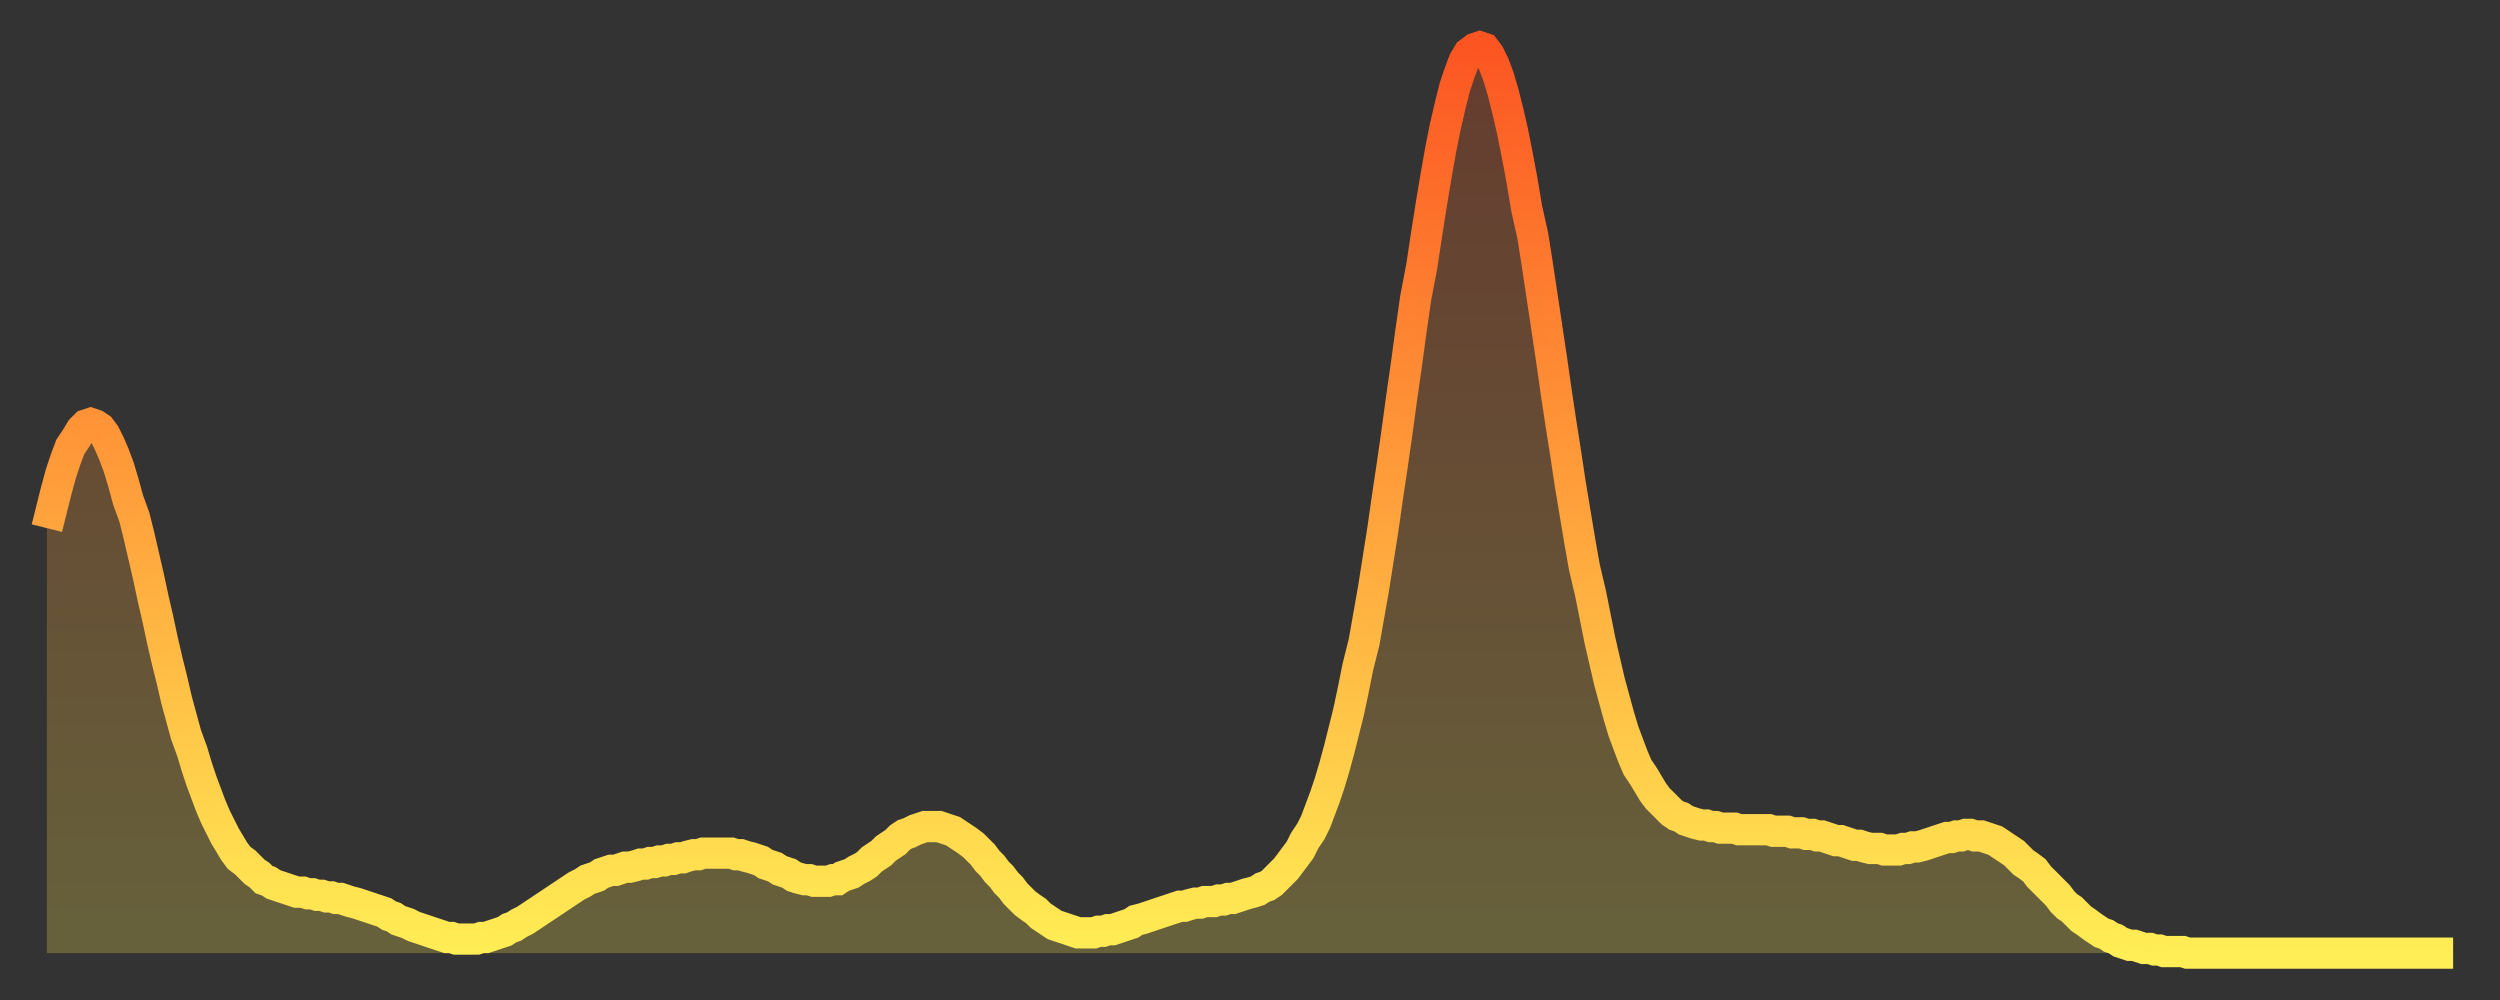
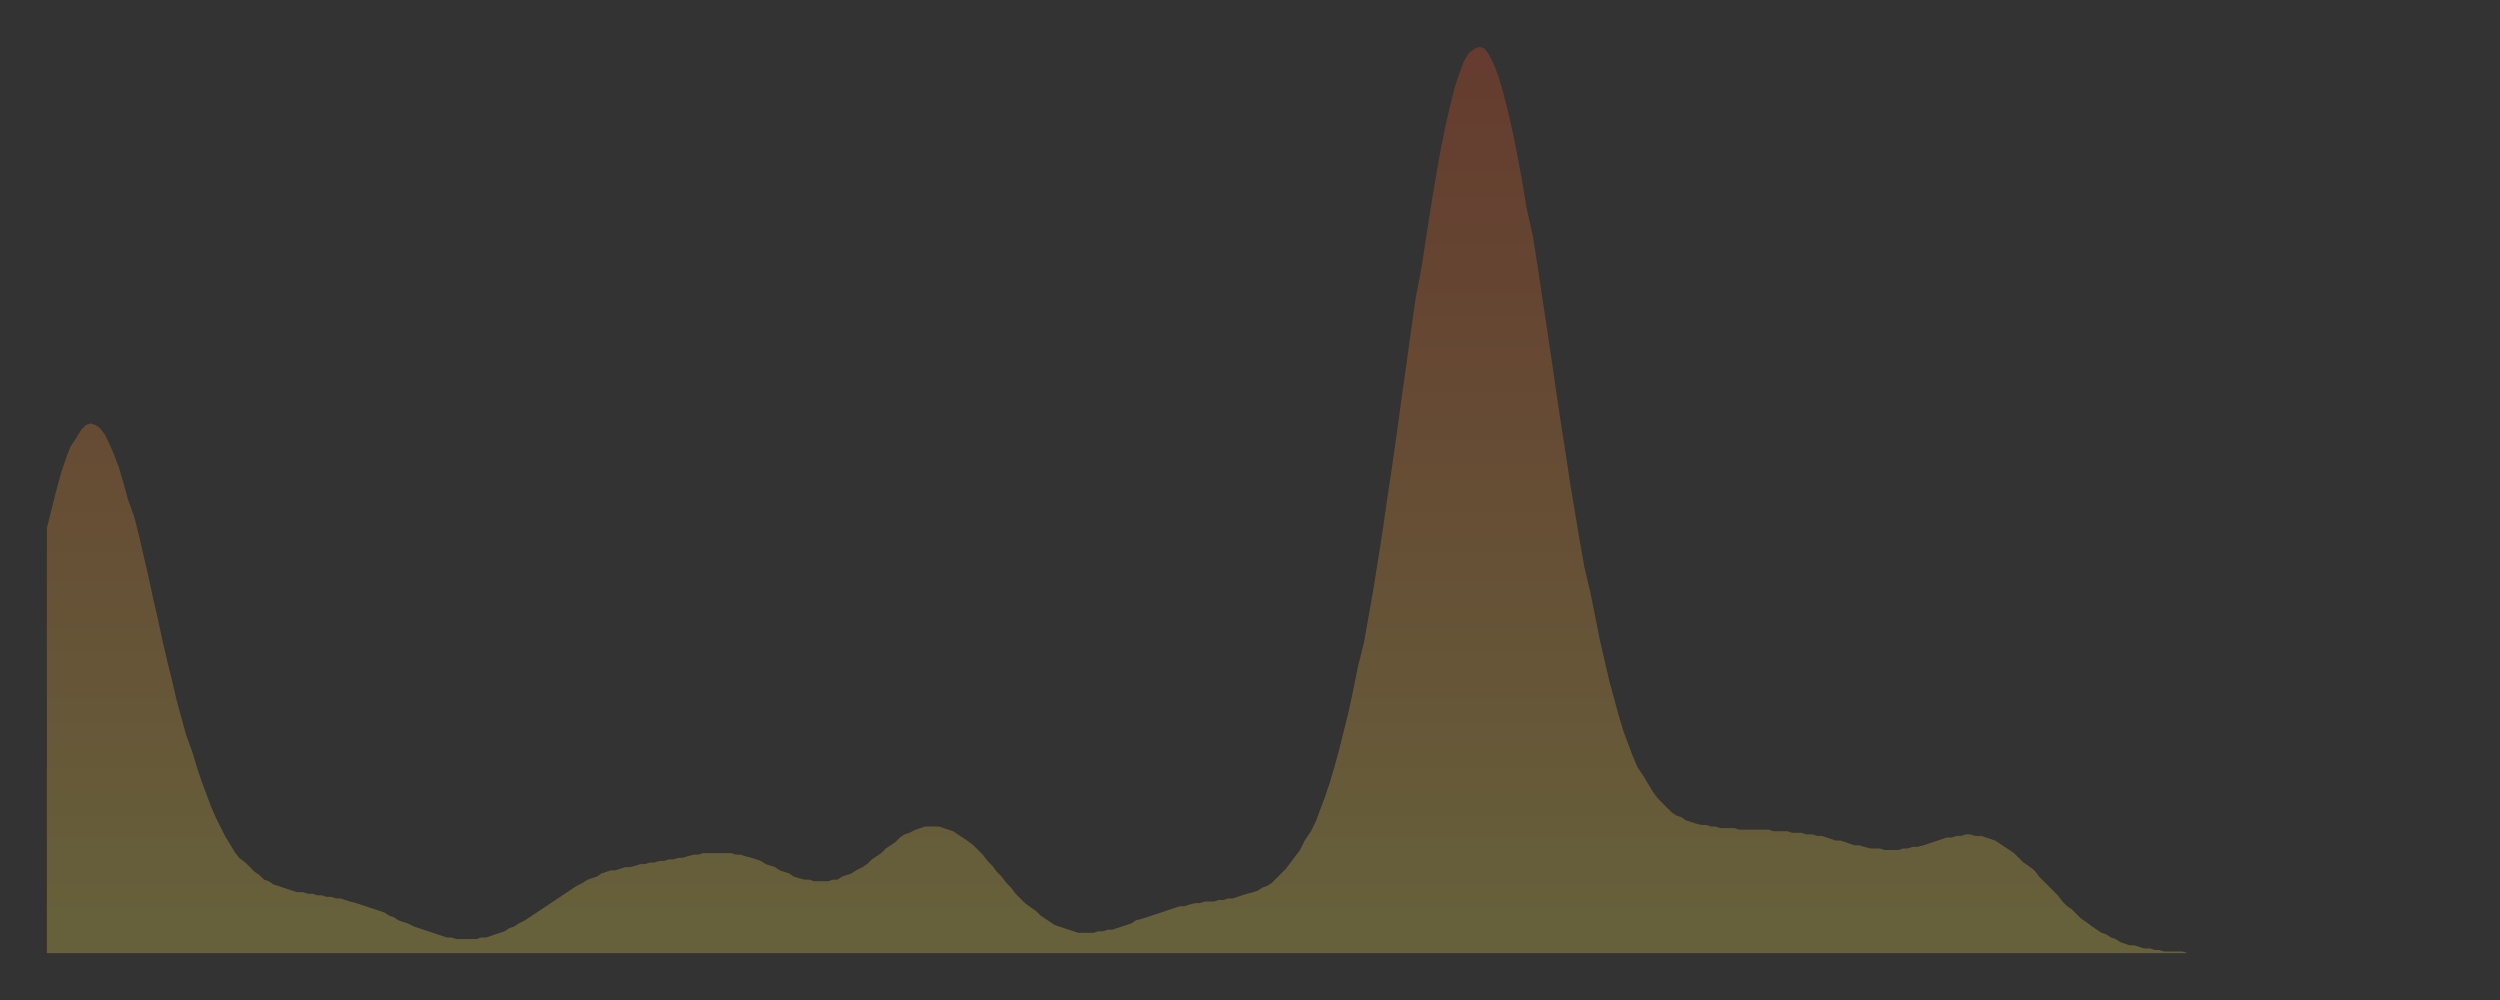
<svg xmlns="http://www.w3.org/2000/svg" baseProfile="full" height="64" version="1.1" width="160">
  <rect width="100%" height="100%" fill="#333333" stroke="none" />
  <defs>
    <linearGradient id="id5719650" x1="0" x2="0" y1="0" y2="1">
      <stop offset="0%" stop-color="#fc5522" />
      <stop offset="50%" stop-color="#ffa03b" />
      <stop offset="100%" stop-color="#ffee55" />
    </linearGradient>
  </defs>
  <g transform="translate(3,3)">
    <g>
-       <path d="M 0.0 30.8 0.3 29.6 0.6 28.4 0.9 27.3 1.2 26.4 1.5 25.6 1.9 25.0 2.2 24.5 2.5 24.2 2.8 24.1 3.1 24.2 3.4 24.4 3.7 24.8 4.0 25.4 4.3 26.1 4.6 26.9 4.9 27.9 5.2 29.0 5.6 30.1 5.9 31.3 6.2 32.6 6.5 33.9 6.8 35.3 7.1 36.6 7.4 38.0 7.7 39.3 8.0 40.5 8.3 41.8 8.6 42.9 8.9 44.0 9.3 45.1 9.6 46.1 9.9 47.0 10.2 47.8 10.5 48.6 10.8 49.3 11.1 49.9 11.4 50.5 11.7 51.0 12.0 51.5 12.3 51.9 12.7 52.2 13.0 52.5 13.3 52.8 13.6 53.0 13.9 53.3 14.2 53.4 14.5 53.6 14.8 53.7 15.1 53.8 15.4 53.9 15.7 54.0 16.0 54.1 16.4 54.1 16.7 54.2 17.0 54.2 17.3 54.3 17.6 54.3 17.9 54.4 18.2 54.4 18.5 54.5 18.8 54.5 19.1 54.6 19.4 54.7 19.8 54.8 20.1 54.9 20.4 55.0 20.7 55.1 21.0 55.2 21.3 55.3 21.6 55.4 21.9 55.6 22.2 55.7 22.5 55.9 22.8 56.0 23.1 56.1 23.5 56.3 23.8 56.4 24.1 56.5 24.4 56.6 24.7 56.7 25.0 56.8 25.3 56.9 25.6 57.0 25.9 57.0 26.2 57.1 26.5 57.1 26.8 57.1 27.2 57.1 27.5 57.1 27.8 57.0 28.1 57.0 28.4 56.9 28.7 56.8 29.0 56.7 29.3 56.6 29.6 56.4 29.9 56.3 30.2 56.1 30.6 55.9 30.9 55.7 31.2 55.5 31.5 55.3 31.8 55.1 32.1 54.9 32.4 54.7 32.7 54.5 33.0 54.3 33.3 54.1 33.6 53.9 33.9 53.7 34.3 53.5 34.6 53.3 34.9 53.2 35.2 53.1 35.5 52.9 35.8 52.8 36.1 52.7 36.4 52.7 36.7 52.6 37.0 52.5 37.3 52.5 37.7 52.4 38.0 52.3 38.3 52.3 38.6 52.2 38.9 52.2 39.2 52.1 39.5 52.1 39.8 52.0 40.1 52.0 40.4 51.9 40.7 51.9 41.0 51.8 41.4 51.7 41.7 51.7 42.0 51.6 42.3 51.6 42.6 51.6 42.9 51.6 43.2 51.6 43.5 51.6 43.8 51.6 44.1 51.7 44.4 51.7 44.7 51.8 45.1 51.9 45.4 52.0 45.7 52.1 46.0 52.3 46.3 52.4 46.6 52.5 46.9 52.7 47.2 52.8 47.5 52.9 47.8 53.1 48.1 53.2 48.5 53.3 48.8 53.3 49.1 53.4 49.4 53.4 49.7 53.4 50.0 53.4 50.3 53.3 50.6 53.3 50.9 53.1 51.2 53.0 51.5 52.9 51.8 52.7 52.2 52.5 52.5 52.3 52.8 52.0 53.1 51.8 53.4 51.6 53.7 51.3 54.0 51.1 54.3 50.9 54.6 50.6 54.9 50.4 55.2 50.3 55.6 50.1 55.9 50.0 56.2 49.9 56.5 49.9 56.8 49.9 57.1 49.9 57.4 50.0 57.7 50.1 58.0 50.2 58.3 50.4 58.6 50.6 58.9 50.8 59.3 51.1 59.6 51.4 59.9 51.7 60.2 52.1 60.5 52.4 60.8 52.8 61.1 53.1 61.4 53.5 61.7 53.8 62.0 54.2 62.3 54.5 62.6 54.8 63.0 55.1 63.3 55.3 63.6 55.6 63.9 55.8 64.2 56.0 64.5 56.2 64.8 56.3 65.1 56.4 65.4 56.5 65.7 56.6 66.0 56.7 66.4 56.7 66.7 56.7 67.0 56.7 67.3 56.6 67.6 56.6 67.9 56.5 68.2 56.5 68.5 56.4 68.8 56.3 69.1 56.2 69.4 56.1 69.7 55.9 70.1 55.8 70.4 55.7 70.7 55.6 71.0 55.5 71.3 55.4 71.6 55.3 71.9 55.2 72.2 55.1 72.5 55.0 72.8 55.0 73.1 54.9 73.5 54.8 73.8 54.8 74.1 54.7 74.4 54.7 74.7 54.7 75.0 54.6 75.3 54.6 75.6 54.5 75.9 54.5 76.2 54.4 76.5 54.3 76.8 54.2 77.2 54.1 77.5 54.0 77.8 53.8 78.1 53.7 78.4 53.5 78.7 53.2 79.0 52.9 79.3 52.6 79.6 52.2 79.9 51.8 80.2 51.4 80.5 50.8 80.9 50.2 81.2 49.6 81.5 48.8 81.8 48.0 82.1 47.1 82.4 46.1 82.7 45.0 83.0 43.8 83.3 42.6 83.6 41.2 83.9 39.7 84.3 38.1 84.6 36.4 84.9 34.7 85.2 32.8 85.5 30.9 85.8 28.8 86.1 26.8 86.4 24.7 86.7 22.5 87.0 20.4 87.3 18.2 87.6 16.1 88.0 14.0 88.3 12.0 88.6 10.1 88.9 8.3 89.2 6.6 89.5 5.1 89.8 3.8 90.1 2.6 90.4 1.7 90.7 0.9 91.0 0.4 91.4 0.1 91.7 0.0 92.0 0.1 92.3 0.5 92.6 1.1 92.9 1.9 93.2 2.9 93.5 4.1 93.8 5.4 94.1 6.9 94.4 8.5 94.7 10.3 95.1 12.1 95.4 14.0 95.7 16.0 96.0 18.0 96.3 20.0 96.6 22.1 96.9 24.1 97.2 26.0 97.5 28.0 97.8 29.8 98.1 31.6 98.4 33.3 98.8 35.0 99.1 36.5 99.4 38.0 99.7 39.3 100.0 40.6 100.3 41.7 100.6 42.8 100.9 43.8 101.2 44.6 101.5 45.4 101.8 46.1 102.2 46.7 102.5 47.2 102.8 47.7 103.1 48.1 103.4 48.4 103.7 48.7 104.0 49.0 104.3 49.2 104.6 49.3 104.9 49.5 105.2 49.6 105.5 49.7 105.9 49.8 106.2 49.8 106.5 49.9 106.8 49.9 107.1 50.0 107.4 50.0 107.7 50.0 108.0 50.0 108.3 50.1 108.6 50.1 108.9 50.1 109.3 50.1 109.6 50.1 109.9 50.1 110.2 50.1 110.5 50.2 110.8 50.2 111.1 50.2 111.4 50.2 111.7 50.3 112.0 50.3 112.3 50.3 112.6 50.4 113.0 50.4 113.3 50.5 113.6 50.5 113.9 50.6 114.2 50.7 114.5 50.8 114.8 50.8 115.1 50.9 115.4 51.0 115.7 51.1 116.0 51.1 116.3 51.2 116.7 51.3 117.0 51.3 117.3 51.3 117.6 51.4 117.9 51.4 118.2 51.4 118.5 51.4 118.8 51.3 119.1 51.3 119.4 51.2 119.7 51.2 120.1 51.1 120.4 51.0 120.7 50.9 121.0 50.8 121.3 50.7 121.6 50.6 121.9 50.6 122.2 50.5 122.5 50.5 122.8 50.4 123.1 50.4 123.4 50.5 123.8 50.5 124.1 50.6 124.4 50.7 124.7 50.8 125.0 51.0 125.3 51.2 125.6 51.4 125.9 51.6 126.2 51.9 126.5 52.2 126.8 52.4 127.2 52.7 127.5 53.1 127.8 53.4 128.1 53.7 128.4 54.0 128.7 54.3 129.0 54.7 129.3 55.0 129.6 55.2 129.9 55.5 130.2 55.8 130.5 56.0 130.9 56.3 131.2 56.5 131.5 56.7 131.8 56.8 132.1 57.0 132.4 57.1 132.7 57.3 133.0 57.4 133.3 57.5 133.6 57.5 133.9 57.6 134.2 57.7 134.6 57.7 134.9 57.8 135.2 57.8 135.5 57.9 135.8 57.9 136.1 57.9 136.4 57.9 136.7 57.9 137.0 58.0 137.3 58.0 137.6 58.0 138.0 58.0 138.3 58.0 138.6 58.0 138.9 58.0 139.2 58.0 139.5 58.0 139.8 58.0 140.1 58.0 140.4 58.0 140.7 58.0 141.0 58.0 141.3 58.0 141.7 58.0 142.0 58.0 142.3 58.0 142.6 58.0 142.9 58.0 143.2 58.0 143.5 58.0 143.8 58.0 144.1 58.0 144.4 58.0 144.7 58.0 145.1 58.0 145.4 58.0 145.7 58.0 146.0 58.0 146.3 58.0 146.6 58.0 146.9 58.0 147.2 58.0 147.5 58.0 147.8 58.0 148.1 58.0 148.4 58.0 148.8 58.0 149.1 58.0 149.4 58.0 149.7 58.0 150.0 58.0 150.3 58.0 150.6 58.0 150.9 58.0 151.2 58.0 151.5 58.0 151.8 58.0 152.1 58.0 152.5 58.0 152.8 58.0 153.1 58.0 153.4 58.0 153.7 58.0 154.0 58.0" fill="none" id="graph-curve" opacity="1" stroke="url(#id5719650)" stroke-width="2" />
      <path d="M 0 58 L 0.0 30.8 0.3 29.6 0.6 28.4 0.9 27.3 1.2 26.4 1.5 25.6 1.9 25.0 2.2 24.5 2.5 24.2 2.8 24.1 3.1 24.2 3.4 24.4 3.7 24.8 4.0 25.4 4.3 26.1 4.6 26.9 4.9 27.9 5.2 29.0 5.6 30.1 5.9 31.3 6.2 32.6 6.5 33.9 6.8 35.3 7.1 36.6 7.4 38.0 7.7 39.3 8.0 40.5 8.3 41.8 8.6 42.9 8.9 44.0 9.3 45.1 9.6 46.1 9.9 47.0 10.2 47.8 10.5 48.6 10.8 49.3 11.1 49.9 11.4 50.5 11.7 51.0 12.0 51.5 12.3 51.9 12.7 52.2 13.0 52.5 13.3 52.8 13.6 53.0 13.9 53.3 14.2 53.4 14.5 53.6 14.8 53.7 15.1 53.8 15.4 53.9 15.7 54.0 16.0 54.1 16.4 54.1 16.7 54.2 17.0 54.2 17.3 54.3 17.6 54.3 17.9 54.4 18.2 54.4 18.5 54.5 18.8 54.5 19.1 54.6 19.4 54.7 19.8 54.8 20.1 54.9 20.4 55.0 20.7 55.1 21.0 55.2 21.3 55.3 21.6 55.4 21.9 55.6 22.2 55.7 22.5 55.9 22.8 56.0 23.1 56.1 23.5 56.3 23.8 56.4 24.1 56.5 24.4 56.6 24.7 56.7 25.0 56.8 25.3 56.9 25.6 57.0 25.9 57.0 26.2 57.1 26.5 57.1 26.8 57.1 27.2 57.1 27.5 57.1 27.8 57.0 28.1 57.0 28.4 56.9 28.7 56.8 29.0 56.7 29.3 56.6 29.6 56.4 29.9 56.3 30.2 56.1 30.6 55.9 30.9 55.7 31.2 55.5 31.5 55.3 31.8 55.1 32.1 54.9 32.4 54.7 32.7 54.5 33.0 54.3 33.3 54.1 33.6 53.9 33.9 53.7 34.3 53.5 34.6 53.3 34.9 53.2 35.2 53.1 35.5 52.9 35.8 52.8 36.1 52.7 36.4 52.7 36.7 52.6 37.0 52.5 37.3 52.5 37.7 52.4 38.0 52.3 38.3 52.3 38.6 52.2 38.9 52.2 39.2 52.1 39.5 52.1 39.8 52.0 40.1 52.0 40.4 51.9 40.7 51.9 41.0 51.8 41.4 51.7 41.7 51.7 42.0 51.6 42.3 51.6 42.6 51.6 42.9 51.6 43.2 51.6 43.5 51.6 43.8 51.6 44.1 51.7 44.4 51.7 44.7 51.8 45.1 51.9 45.4 52.0 45.7 52.1 46.0 52.3 46.3 52.4 46.6 52.5 46.9 52.7 47.2 52.8 47.5 52.9 47.8 53.1 48.1 53.2 48.5 53.3 48.8 53.3 49.1 53.4 49.4 53.4 49.7 53.4 50.0 53.4 50.3 53.3 50.6 53.3 50.9 53.1 51.2 53.0 51.5 52.9 51.8 52.7 52.2 52.5 52.5 52.3 52.8 52.0 53.1 51.8 53.4 51.6 53.7 51.3 54.0 51.1 54.3 50.9 54.6 50.6 54.9 50.4 55.2 50.3 55.6 50.1 55.9 50.0 56.2 49.9 56.5 49.9 56.8 49.9 57.1 49.9 57.4 50.0 57.7 50.1 58.0 50.2 58.3 50.4 58.6 50.6 58.9 50.8 59.3 51.1 59.6 51.4 59.9 51.7 60.2 52.1 60.5 52.4 60.8 52.8 61.1 53.1 61.4 53.5 61.7 53.8 62.0 54.2 62.3 54.5 62.6 54.8 63.0 55.1 63.3 55.3 63.6 55.6 63.9 55.8 64.2 56.0 64.5 56.2 64.8 56.3 65.1 56.4 65.4 56.5 65.7 56.6 66.0 56.7 66.4 56.7 66.7 56.7 67.0 56.7 67.3 56.6 67.6 56.6 67.9 56.5 68.2 56.5 68.5 56.4 68.8 56.3 69.1 56.2 69.4 56.1 69.7 55.9 70.1 55.8 70.4 55.7 70.7 55.6 71.0 55.5 71.3 55.4 71.6 55.3 71.9 55.2 72.2 55.1 72.5 55.0 72.8 55.0 73.1 54.9 73.5 54.8 73.8 54.8 74.1 54.7 74.4 54.7 74.7 54.7 75.0 54.6 75.3 54.6 75.6 54.5 75.9 54.5 76.2 54.4 76.5 54.3 76.8 54.2 77.2 54.1 77.5 54.0 77.8 53.8 78.1 53.7 78.4 53.5 78.7 53.2 79.0 52.9 79.3 52.6 79.6 52.2 79.9 51.8 80.2 51.4 80.5 50.8 80.9 50.2 81.2 49.6 81.5 48.8 81.8 48.0 82.1 47.1 82.4 46.1 82.7 45.0 83.0 43.8 83.3 42.6 83.6 41.2 83.9 39.7 84.3 38.1 84.6 36.4 84.9 34.7 85.2 32.8 85.5 30.9 85.8 28.8 86.1 26.8 86.4 24.7 86.7 22.5 87.0 20.4 87.3 18.2 87.6 16.1 88.0 14.0 88.3 12.0 88.6 10.1 88.9 8.3 89.2 6.6 89.5 5.1 89.8 3.8 90.1 2.6 90.4 1.7 90.7 0.9 91.0 0.4 91.4 0.1 91.7 0.0 92.0 0.1 92.3 0.5 92.6 1.1 92.9 1.9 93.2 2.9 93.5 4.1 93.8 5.4 94.1 6.9 94.4 8.5 94.7 10.3 95.1 12.1 95.4 14.0 95.7 16.0 96.0 18.0 96.3 20.0 96.6 22.1 96.9 24.1 97.2 26.0 97.5 28.0 97.8 29.8 98.1 31.6 98.4 33.3 98.8 35.0 99.1 36.5 99.4 38.0 99.7 39.3 100.0 40.6 100.3 41.7 100.6 42.8 100.9 43.8 101.2 44.6 101.5 45.4 101.8 46.1 102.2 46.7 102.5 47.2 102.8 47.7 103.1 48.1 103.4 48.4 103.7 48.7 104.0 49.0 104.3 49.2 104.6 49.3 104.9 49.5 105.2 49.6 105.5 49.7 105.9 49.8 106.2 49.8 106.5 49.9 106.8 49.9 107.1 50.0 107.4 50.0 107.7 50.0 108.0 50.0 108.3 50.1 108.6 50.1 108.9 50.1 109.3 50.1 109.6 50.1 109.9 50.1 110.2 50.1 110.5 50.2 110.8 50.2 111.1 50.2 111.4 50.2 111.7 50.3 112.0 50.3 112.3 50.3 112.6 50.4 113.0 50.4 113.3 50.5 113.6 50.5 113.9 50.6 114.2 50.7 114.5 50.8 114.8 50.8 115.1 50.9 115.4 51.0 115.7 51.1 116.0 51.1 116.3 51.2 116.7 51.3 117.0 51.3 117.3 51.3 117.6 51.4 117.9 51.4 118.2 51.4 118.5 51.4 118.8 51.3 119.1 51.3 119.4 51.2 119.7 51.2 120.1 51.1 120.4 51.0 120.7 50.9 121.0 50.8 121.3 50.7 121.6 50.6 121.9 50.6 122.2 50.5 122.5 50.5 122.8 50.4 123.1 50.4 123.4 50.5 123.8 50.5 124.1 50.6 124.4 50.7 124.7 50.8 125.0 51.0 125.3 51.2 125.6 51.4 125.9 51.6 126.2 51.9 126.5 52.2 126.8 52.4 127.2 52.7 127.5 53.1 127.8 53.4 128.1 53.7 128.4 54.0 128.7 54.3 129.0 54.7 129.3 55.0 129.6 55.2 129.9 55.5 130.2 55.8 130.5 56.0 130.9 56.3 131.2 56.5 131.5 56.7 131.8 56.8 132.1 57.0 132.4 57.1 132.7 57.3 133.0 57.4 133.3 57.5 133.6 57.5 133.9 57.6 134.2 57.7 134.6 57.7 134.9 57.8 135.2 57.8 135.5 57.9 135.8 57.9 136.1 57.9 136.4 57.9 136.7 57.9 137.0 58.0 137.3 58.0 137.6 58.0 138.0 58.0 138.3 58.0 138.6 58.0 138.9 58.0 139.2 58.0 139.5 58.0 139.8 58.0 140.1 58.0 140.4 58.0 140.7 58.0 141.0 58.0 141.3 58.0 141.7 58.0 142.0 58.0 142.3 58.0 142.6 58.0 142.9 58.0 143.2 58.0 143.5 58.0 143.8 58.0 144.1 58.0 144.4 58.0 144.7 58.0 145.1 58.0 145.4 58.0 145.7 58.0 146.0 58.0 146.3 58.0 146.6 58.0 146.9 58.0 147.2 58.0 147.5 58.0 147.8 58.0 148.1 58.0 148.4 58.0 148.8 58.0 149.1 58.0 149.4 58.0 149.7 58.0 150.0 58.0 150.3 58.0 150.6 58.0 150.9 58.0 151.2 58.0 151.5 58.0 151.8 58.0 152.1 58.0 152.5 58.0 152.8 58.0 153.1 58.0 153.4 58.0 153.7 58.0 154.0 58.0 154 58" fill="url(#id5719650)" fill-opacity=".25" id="graph-shadow" />
    </g>
  </g>
</svg>